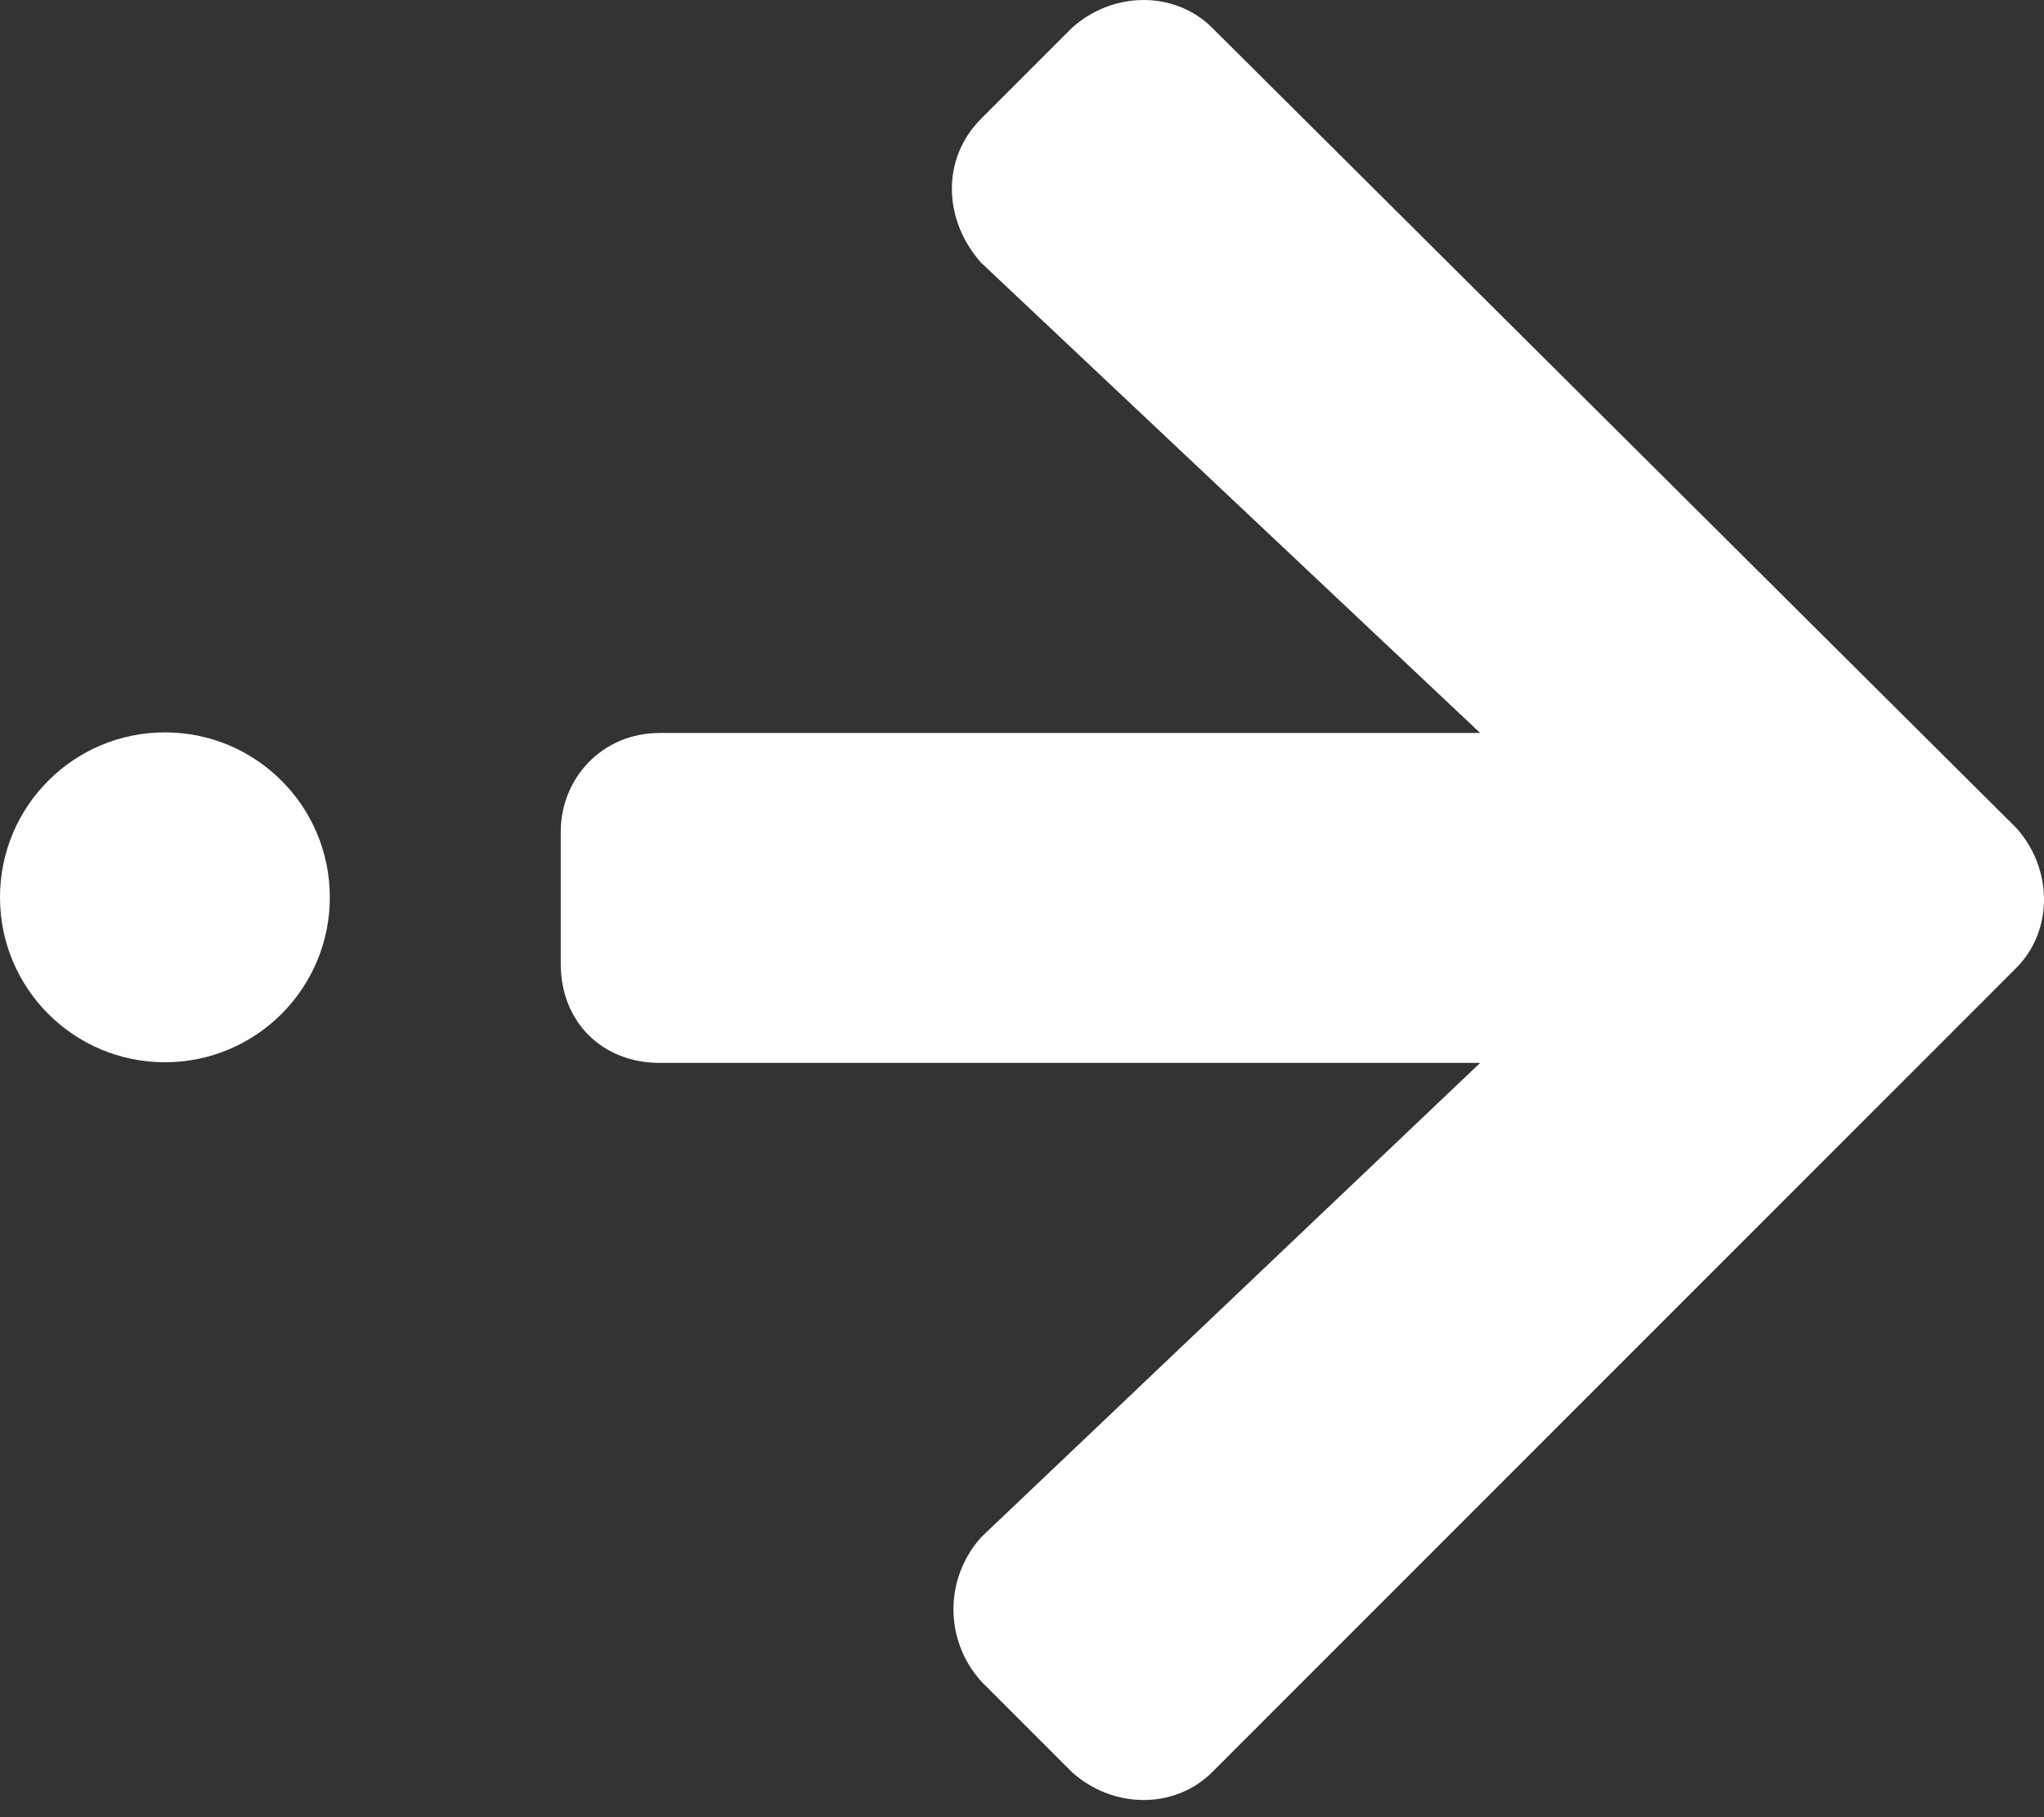
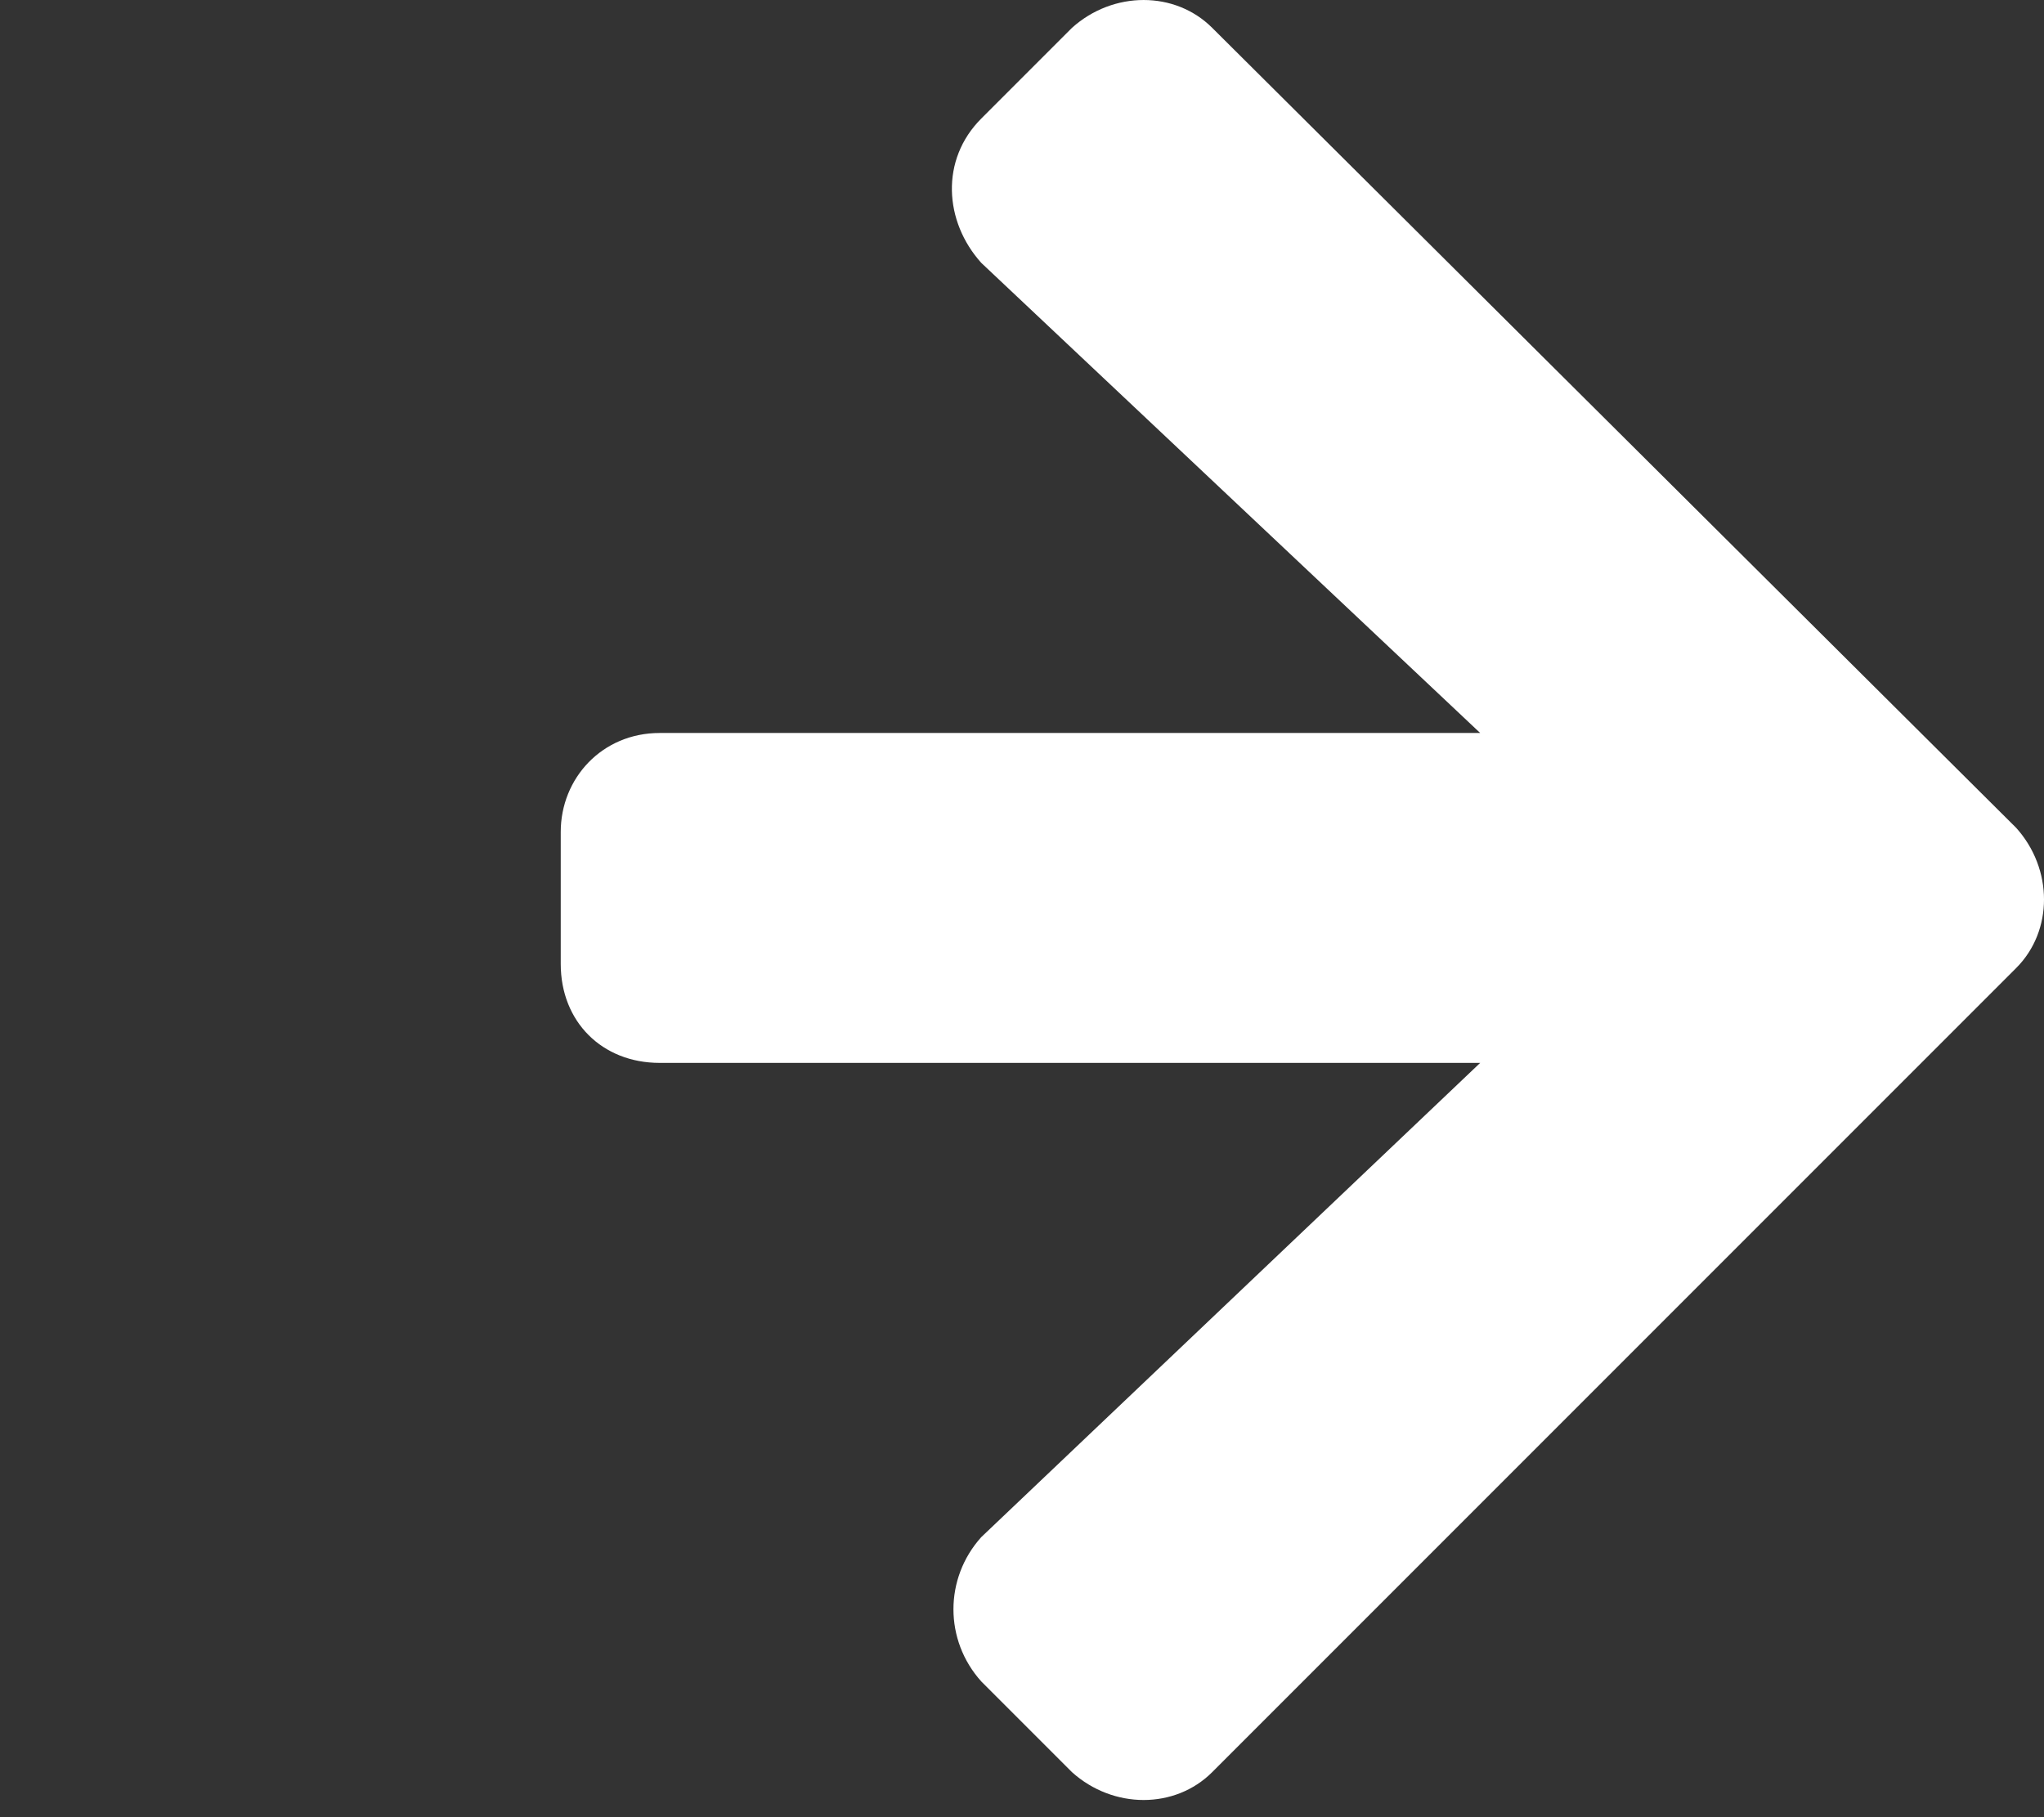
<svg xmlns="http://www.w3.org/2000/svg" width="90" height="80" viewBox="0 0 90 80" fill="#ffffff">
  <rect x="0" y="0" width="90" height="80" fill="#333333" stroke="none" />
  <path d="M43.207 5.219C41.392 7.035 41.573 9.758 43.207 11.573L65.174 32.269H29.047C26.505 32.269 24.69 34.266 24.69 36.626V42.436C24.69 44.977 26.505 46.793 29.047 46.793H65.174L43.207 67.67C41.573 69.486 41.573 72.209 43.207 74.024L47.201 78.018C49.017 79.652 51.74 79.652 53.374 78.018L88.775 42.617C90.409 40.983 90.409 38.26 88.775 36.445L53.374 1.225C51.74 -0.408 49.017 -0.408 47.201 1.225L43.207 5.219Z" fill="#ffffff" />
-   <path d="M14.523 39.504C14.523 43.514 11.272 46.765 7.262 46.765C3.251 46.765 0 43.514 0 39.504C0 35.493 3.251 32.242 7.262 32.242C11.272 32.242 14.523 35.493 14.523 39.504Z" fill="#ffffff" />
</svg>